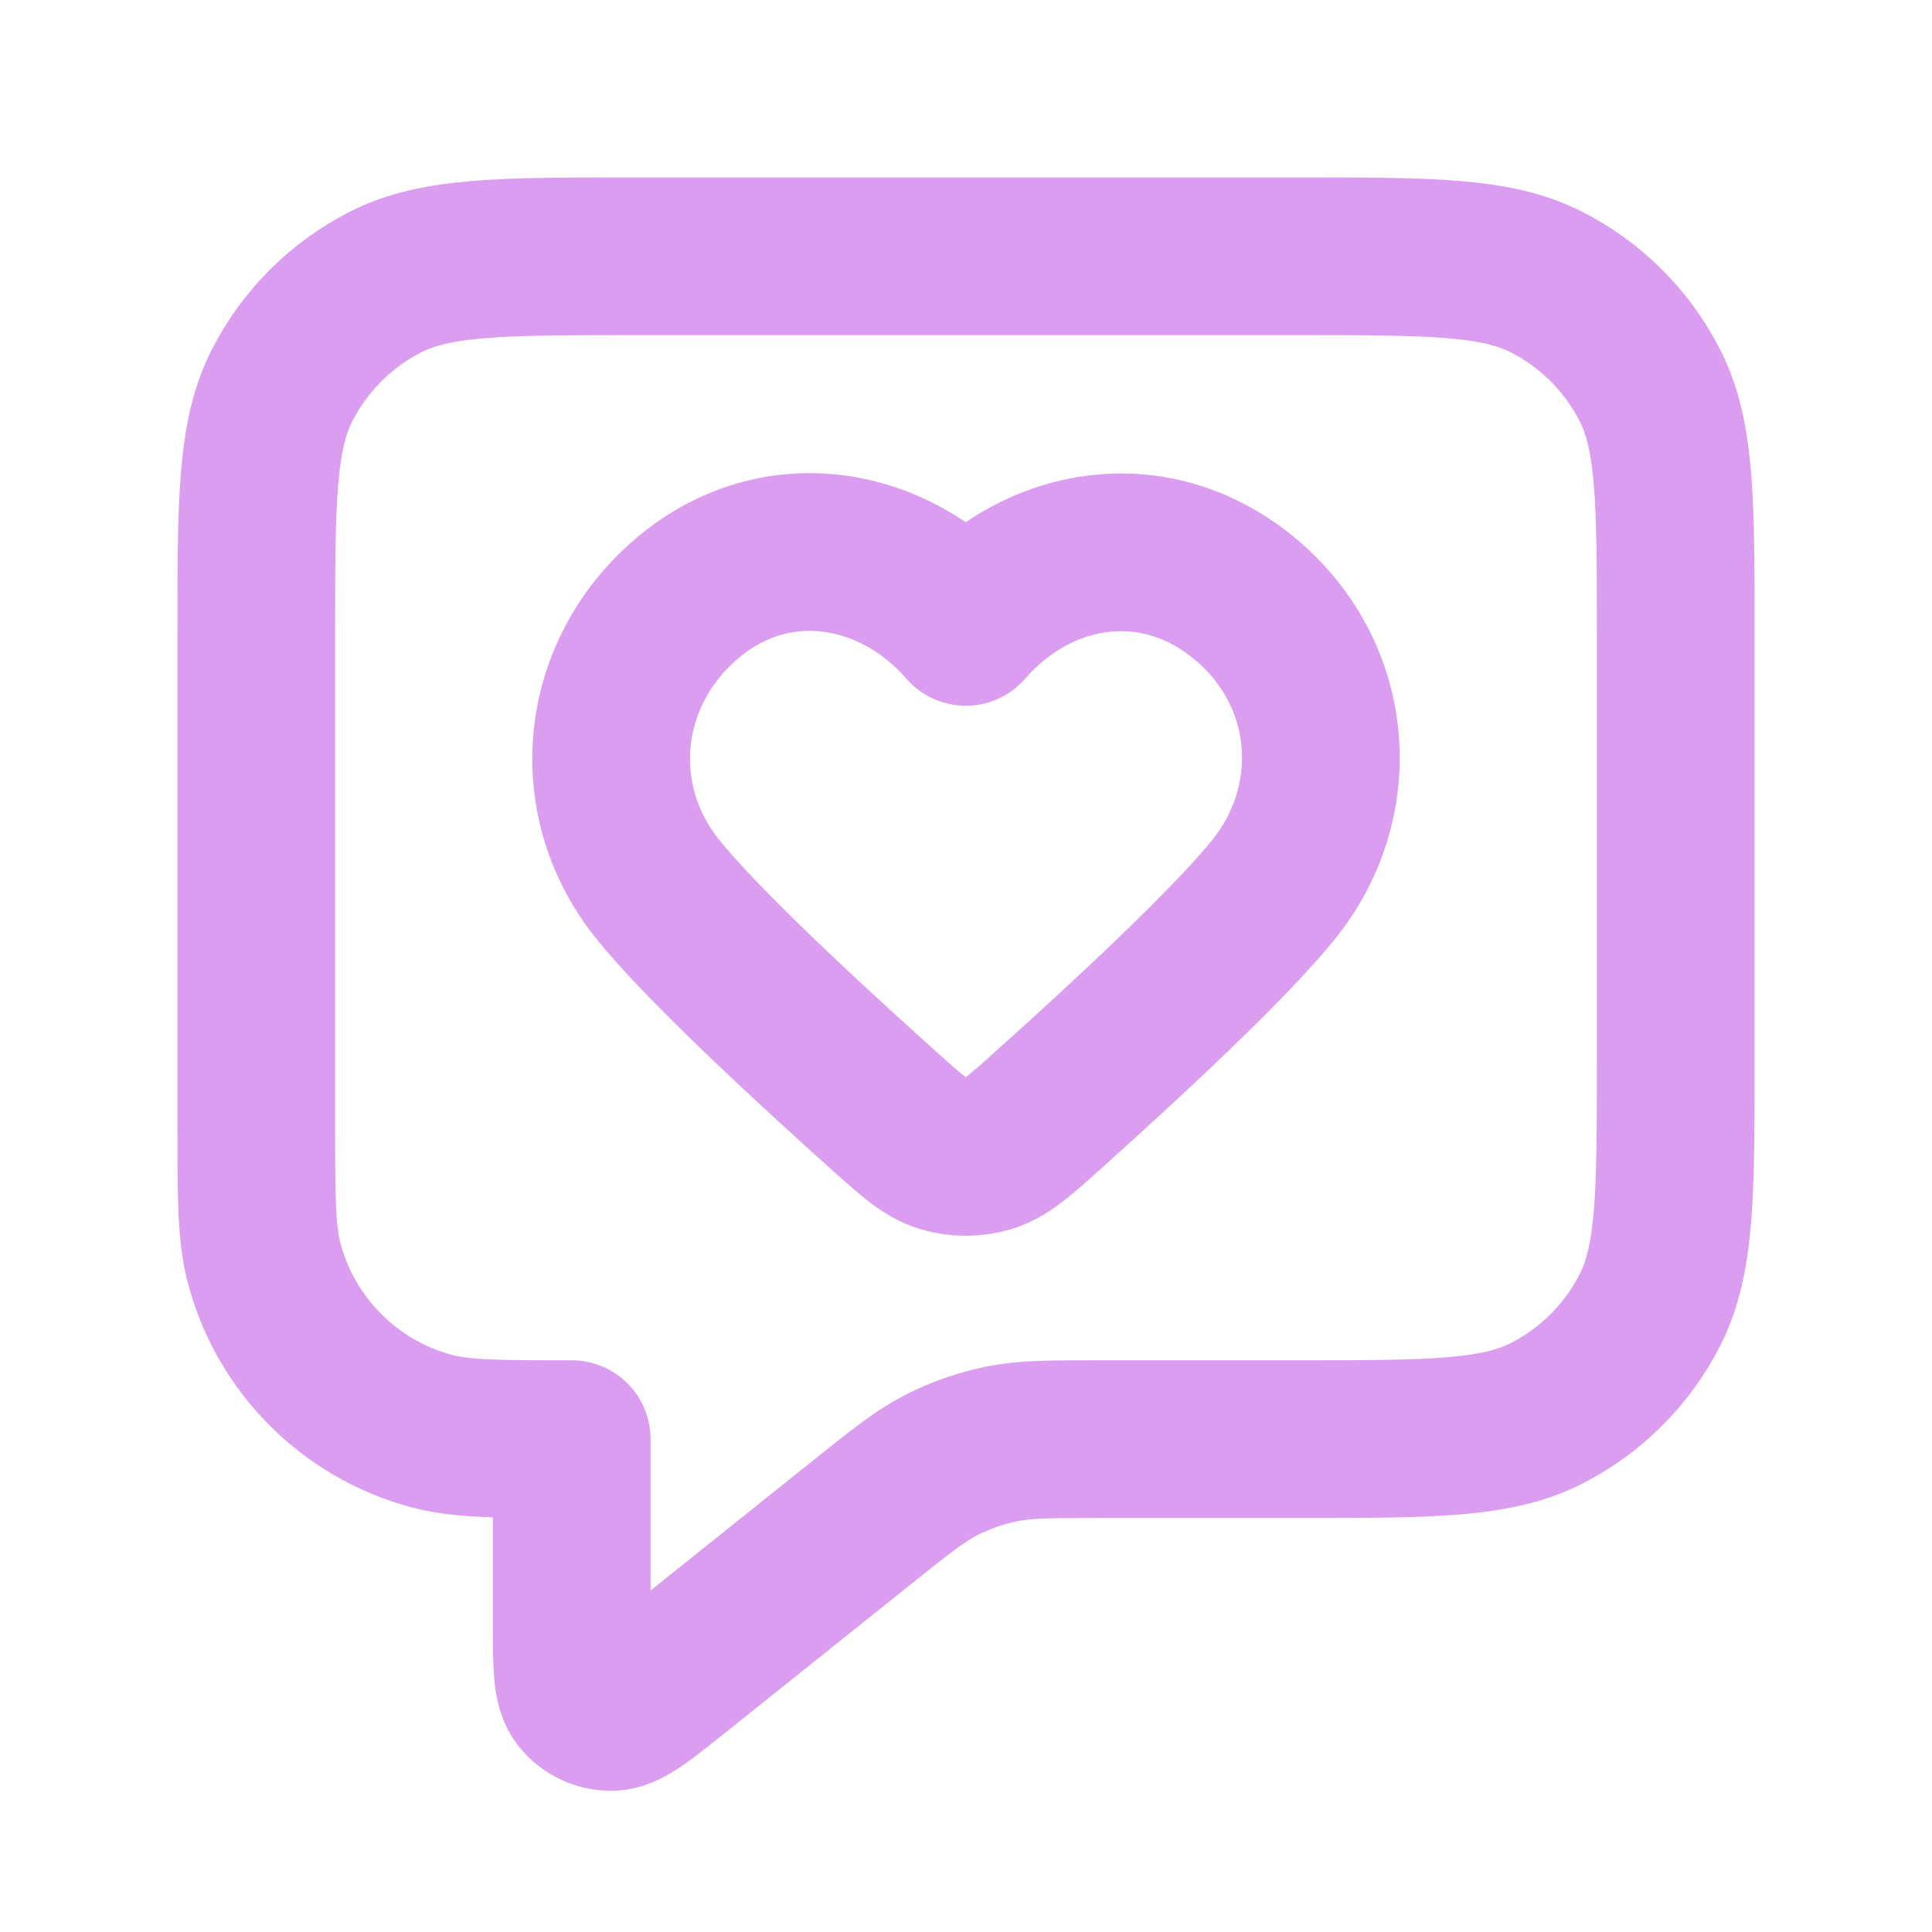
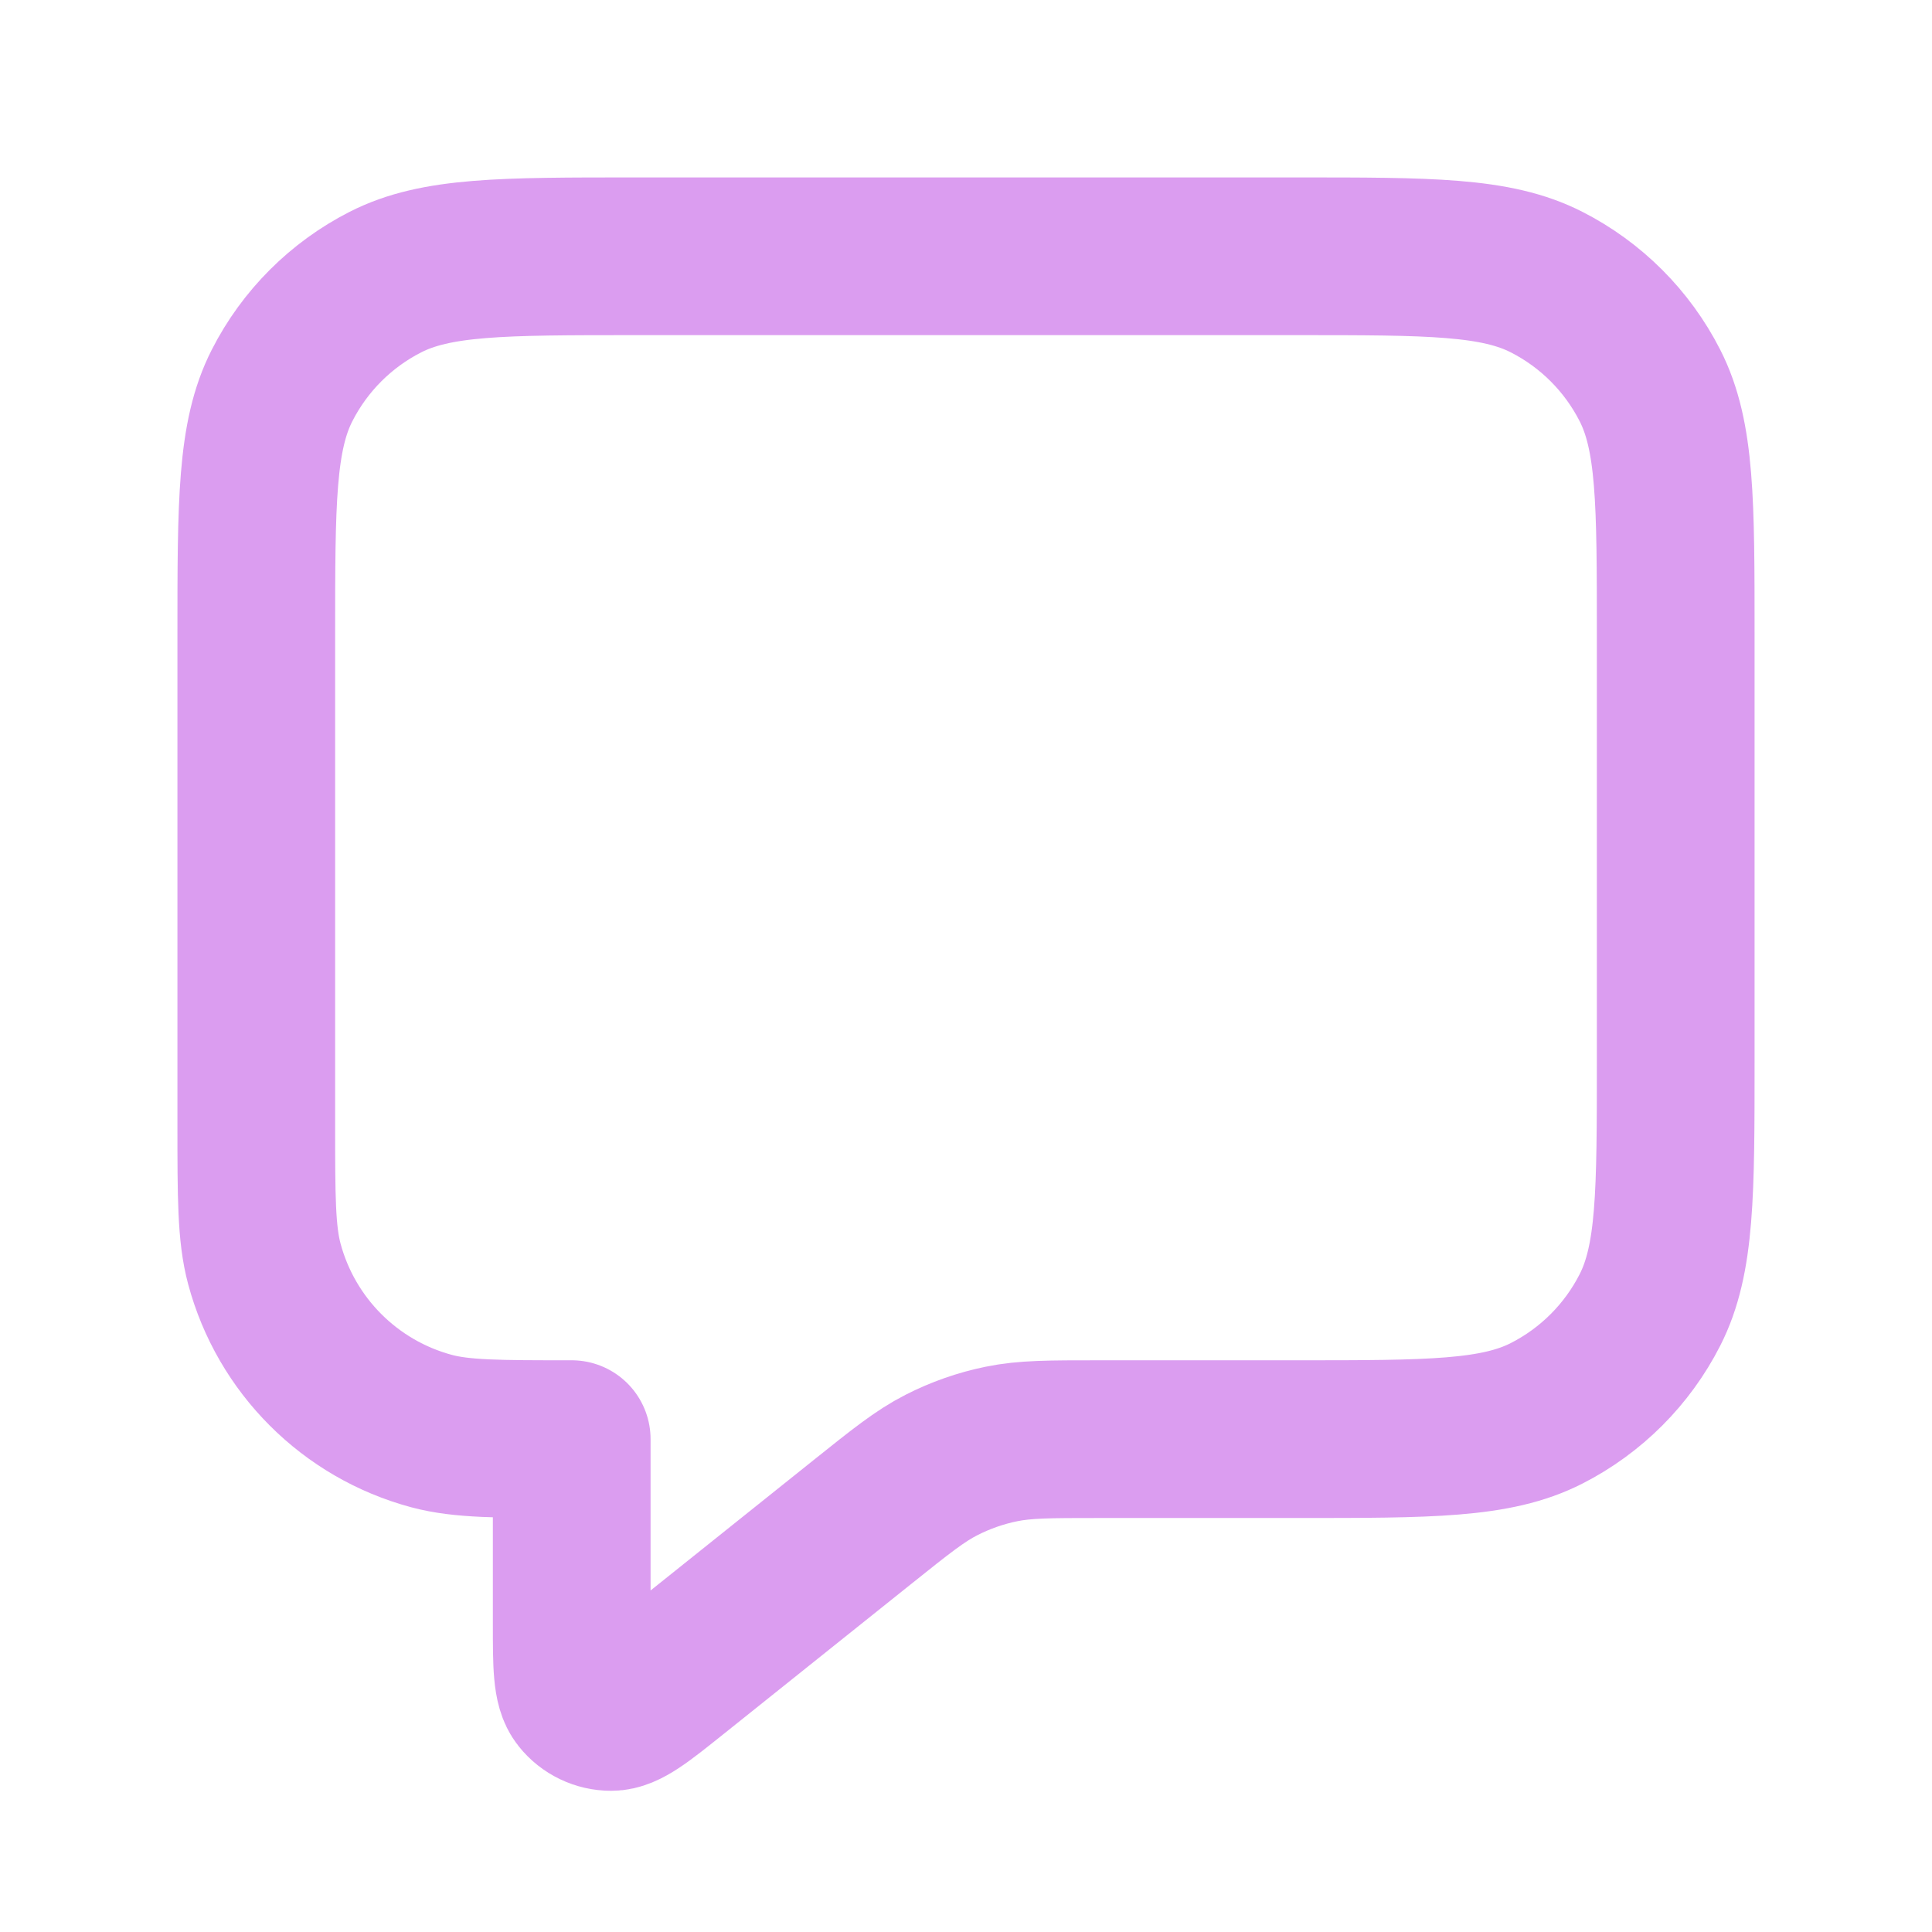
<svg xmlns="http://www.w3.org/2000/svg" width="49" height="49" viewBox="0 0 49 49" fill="none">
  <path d="M6.5 16.1C6.5 12.74 6.5 11.059 7.154 9.776C7.729 8.647 8.647 7.729 9.776 7.154C11.059 6.5 12.74 6.5 16.1 6.5H32.9C36.26 6.5 37.941 6.5 39.224 7.154C40.353 7.729 41.271 8.647 41.846 9.776C42.5 11.059 42.5 12.74 42.5 16.1V26.9C42.5 30.26 42.5 31.941 41.846 33.224C41.271 34.353 40.353 35.271 39.224 35.846C37.941 36.5 36.26 36.5 32.9 36.5H27.867C26.619 36.5 25.995 36.5 25.398 36.623C24.869 36.731 24.356 36.911 23.875 37.157C23.332 37.434 22.845 37.824 21.87 38.604L17.099 42.42C16.267 43.086 15.851 43.419 15.501 43.419C15.197 43.42 14.908 43.281 14.719 43.043C14.5 42.77 14.5 42.237 14.5 41.171V36.5C12.64 36.5 11.71 36.5 10.947 36.296C8.877 35.741 7.259 34.123 6.704 32.053C6.5 31.29 6.5 30.36 6.5 28.5V16.1Z" stroke="#DB9DF0" stroke-width="4" stroke-linecap="round" stroke-linejoin="round" />
-   <path fill-rule="evenodd" clip-rule="evenodd" d="M24.494 15.899C22.694 13.821 19.694 13.262 17.439 15.165C15.185 17.067 14.867 20.248 16.638 22.498C17.735 23.892 20.488 26.438 22.424 28.174C23.135 28.811 23.491 29.13 23.918 29.259C24.284 29.369 24.704 29.369 25.07 29.259C25.497 29.13 25.853 28.811 26.564 28.174C28.5 26.438 31.253 23.892 32.35 22.498C34.12 20.248 33.842 17.047 31.548 15.165C29.255 13.282 26.293 13.821 24.494 15.899Z" stroke="#DB9DF0" stroke-width="4" stroke-linecap="round" stroke-linejoin="round" />
</svg>